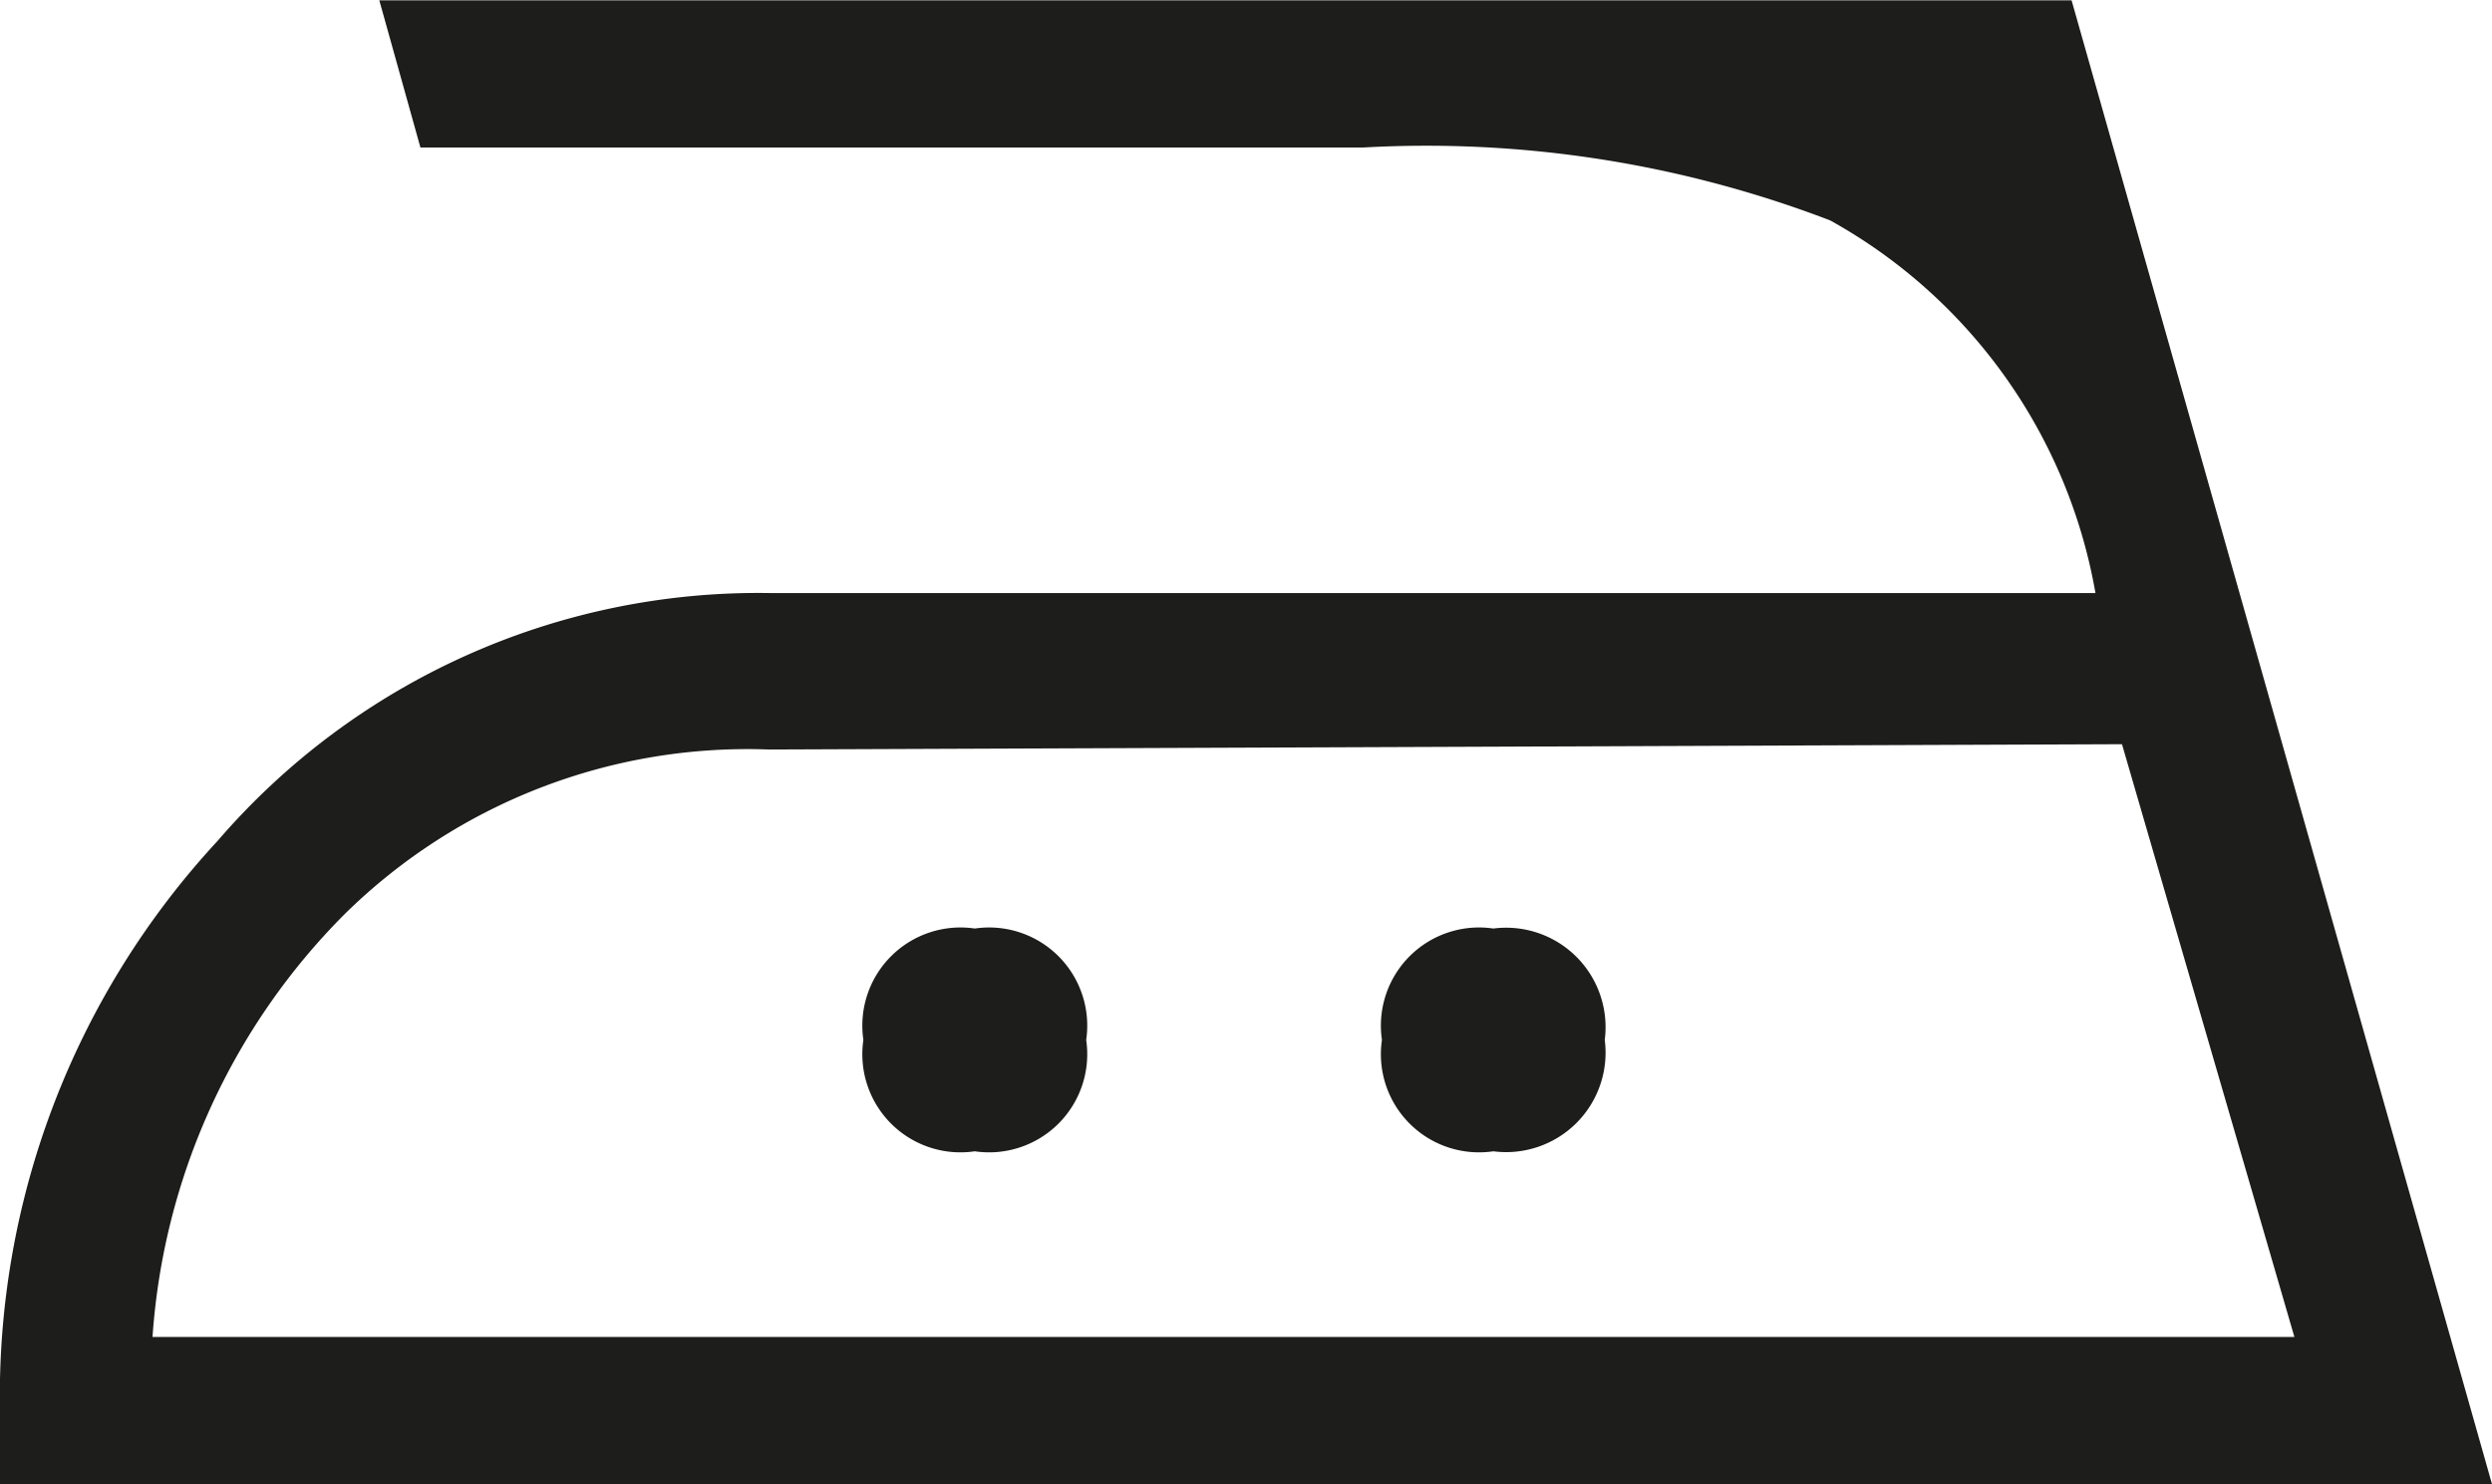
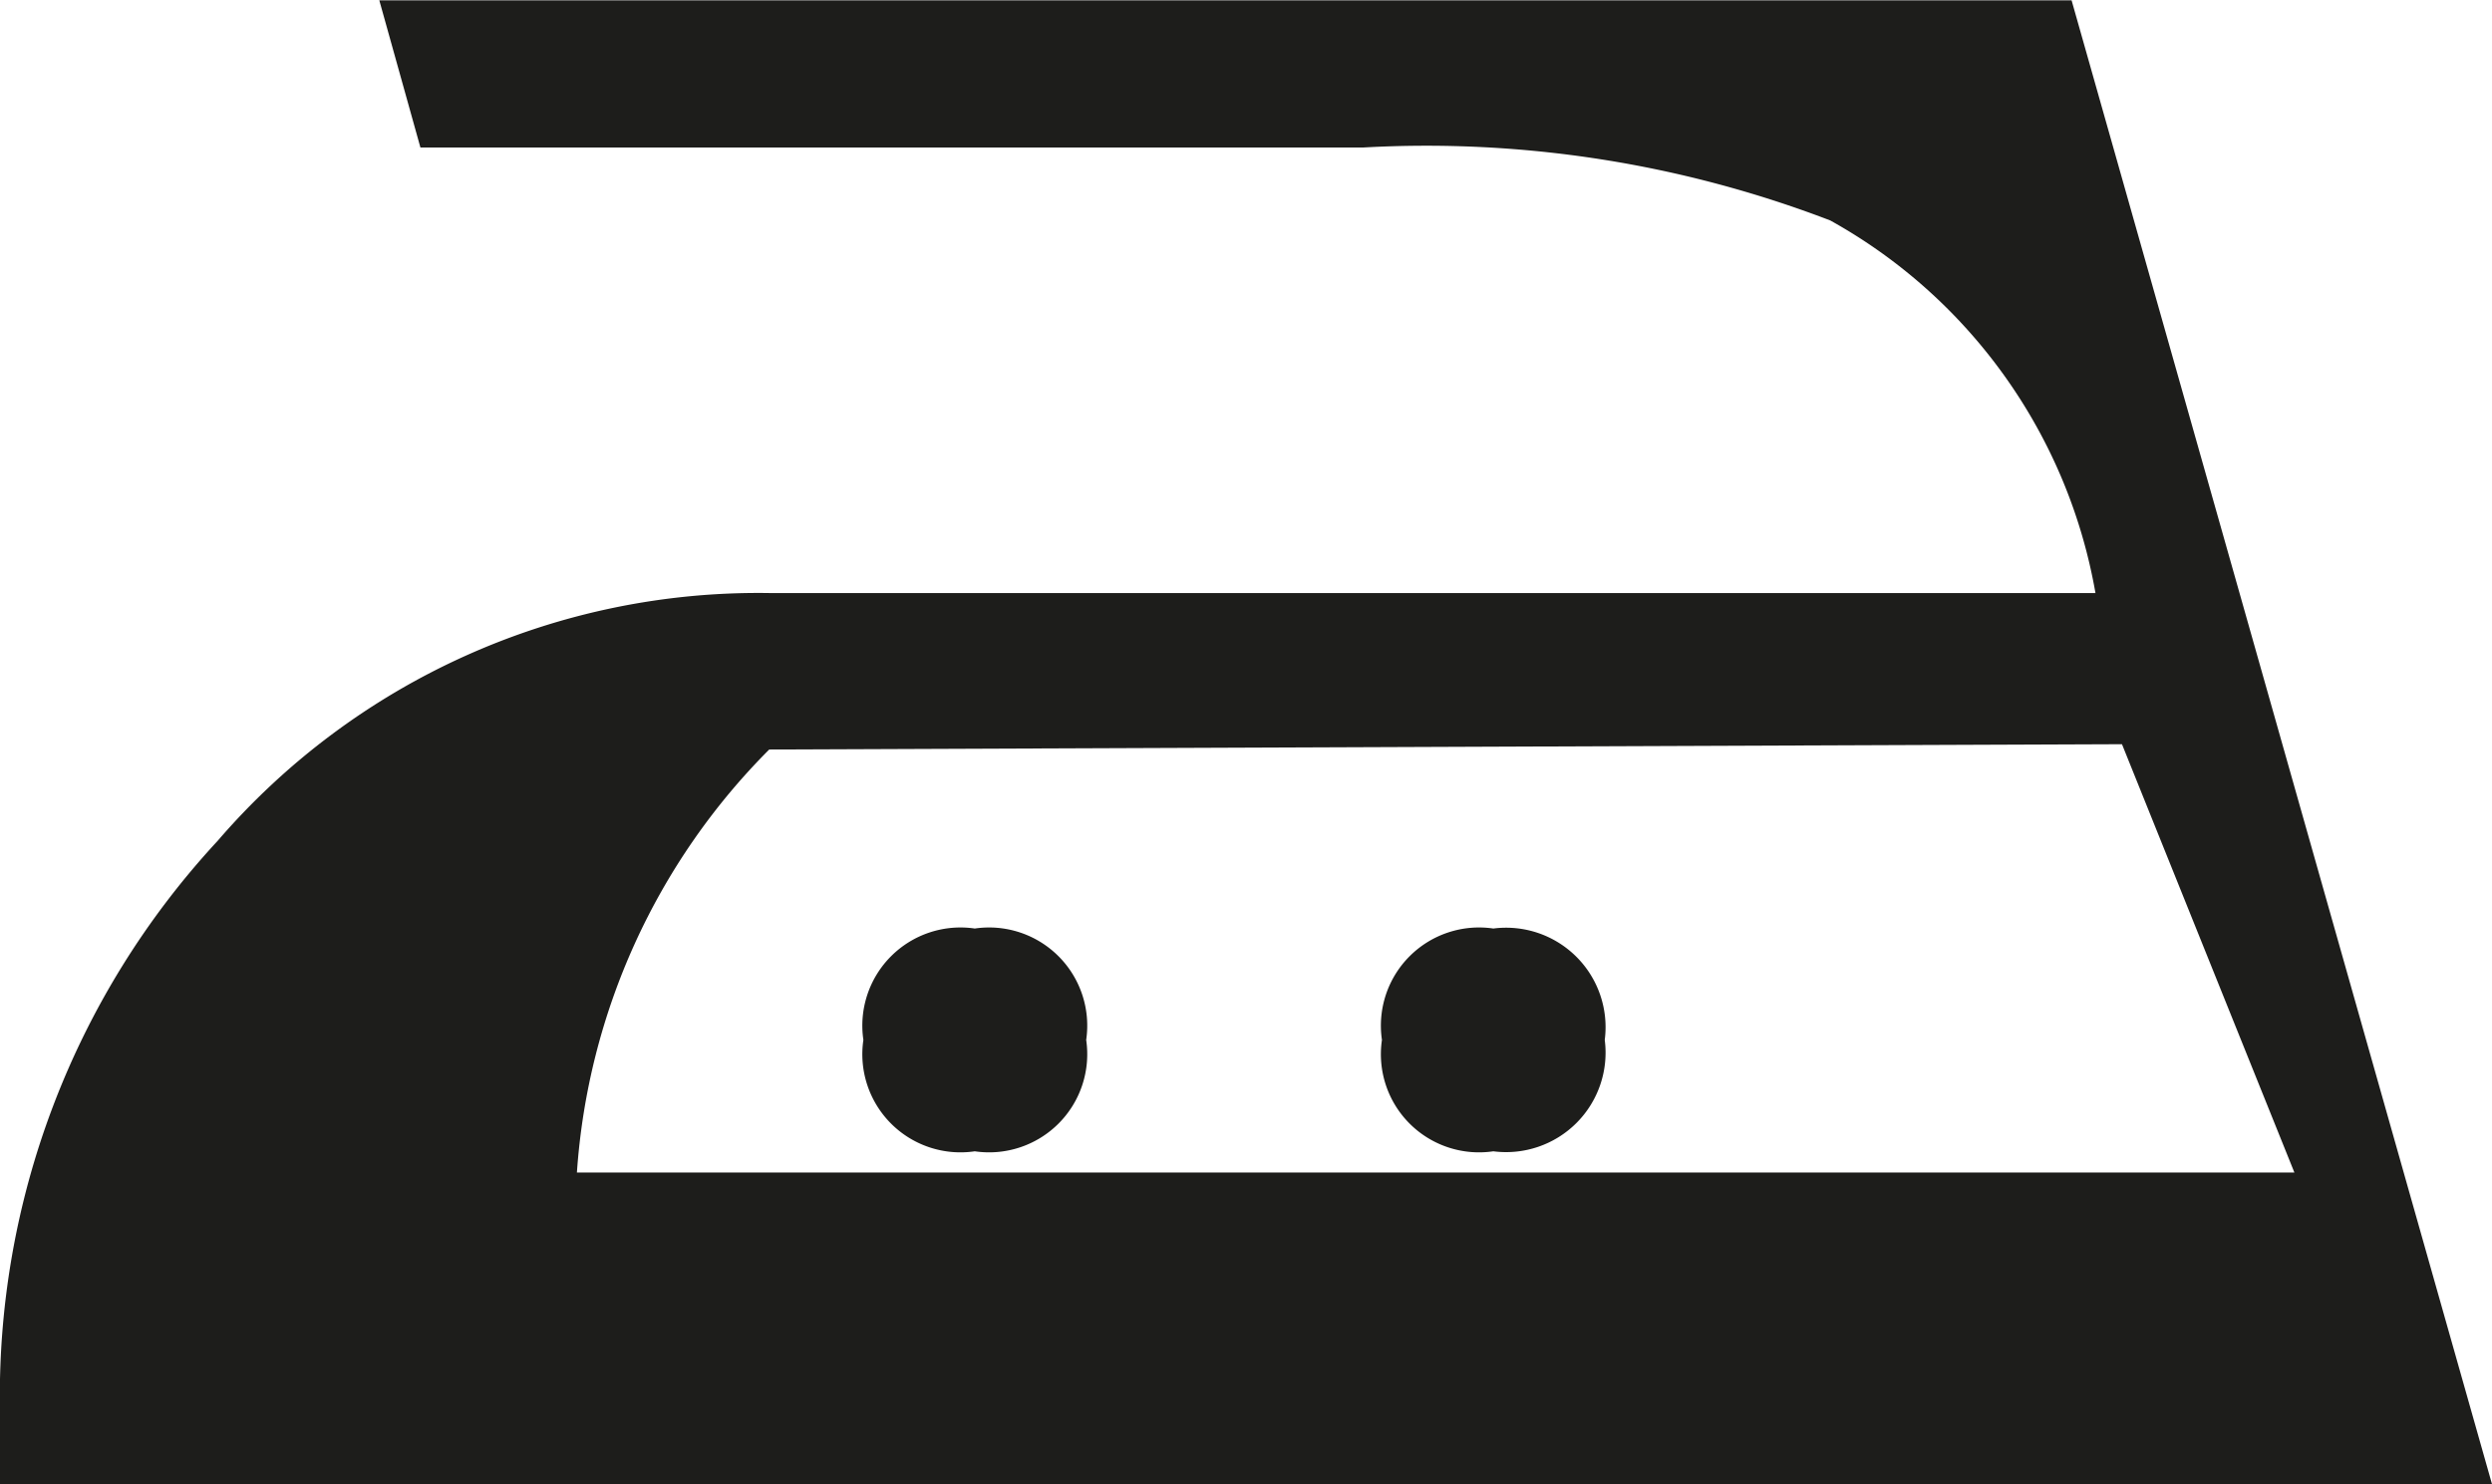
<svg xmlns="http://www.w3.org/2000/svg" width="6.63mm" height="3.95mm" viewBox="0 0 18.79 11.19">
  <title>Asset 91</title>
  <g id="Layer_2" data-name="Layer 2">
    <g id="Layer_1-2" data-name="Layer 1">
-       <path d="M0,10.65A6.16,6.16,0,0,1,1.64,6.34,5.38,5.38,0,0,1,5.8,4.47h10a4,4,0,0,0-2-2.81,8.51,8.51,0,0,0-3.52-.55H3.17L2.86,0H15.62l3.17,11.19H0Zm5.8-5A4.33,4.33,0,0,0,2.6,6.89a5,5,0,0,0-1.45,3.19H17.3L16,5.61ZM7.35,7a.74.74,0,0,1,.84.84.74.74,0,0,1-.84.84.74.74,0,0,1-.84-.84A.74.74,0,0,1,7.35,7Zm3.91,0a.75.75,0,0,1,.84.84.75.75,0,0,1-.84.84.74.74,0,0,1-.84-.84A.74.74,0,0,1,11.26,7Z" style="fill: #1d1d1b" />
+       <path d="M0,10.65A6.16,6.16,0,0,1,1.64,6.34,5.38,5.38,0,0,1,5.8,4.47h10a4,4,0,0,0-2-2.81,8.51,8.51,0,0,0-3.52-.55H3.17L2.86,0H15.62l3.17,11.19H0Zm5.8-5a5,5,0,0,0-1.45,3.19H17.3L16,5.61ZM7.35,7a.74.74,0,0,1,.84.84.74.74,0,0,1-.84.84.74.74,0,0,1-.84-.84A.74.74,0,0,1,7.35,7Zm3.91,0a.75.75,0,0,1,.84.84.75.75,0,0,1-.84.84.74.74,0,0,1-.84-.84A.74.74,0,0,1,11.26,7Z" style="fill: #1d1d1b" />
    </g>
  </g>
</svg>